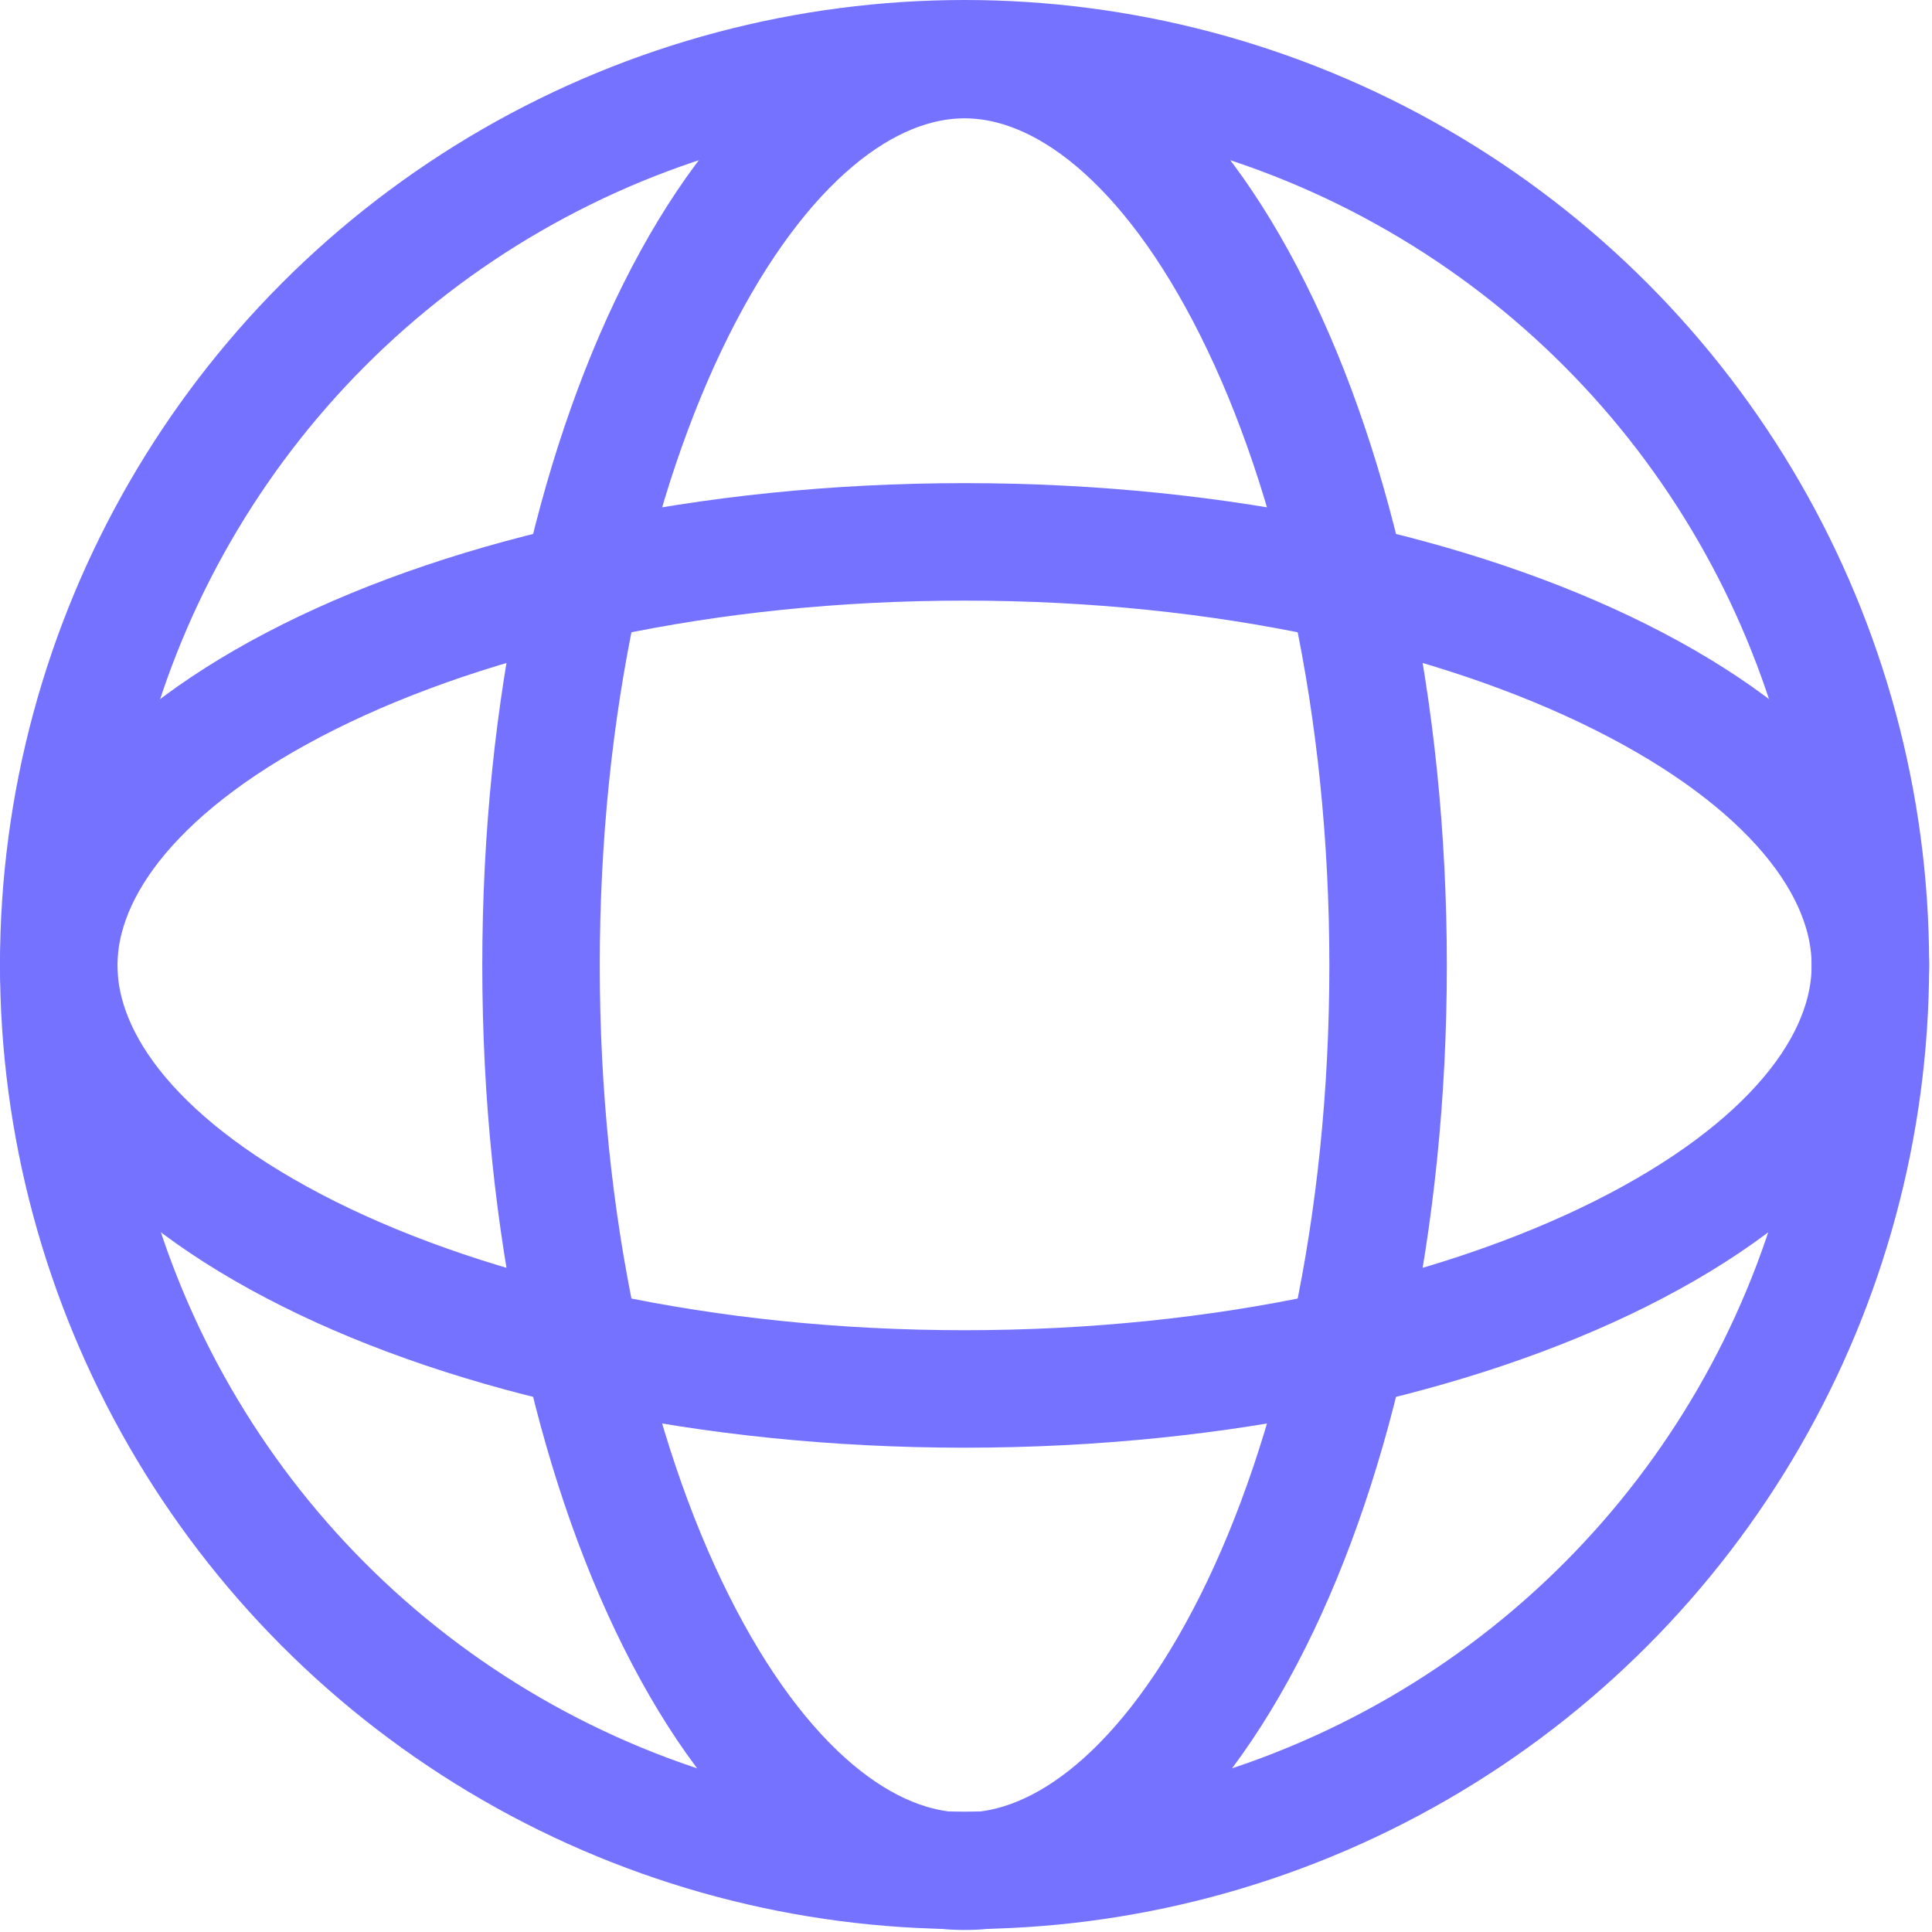
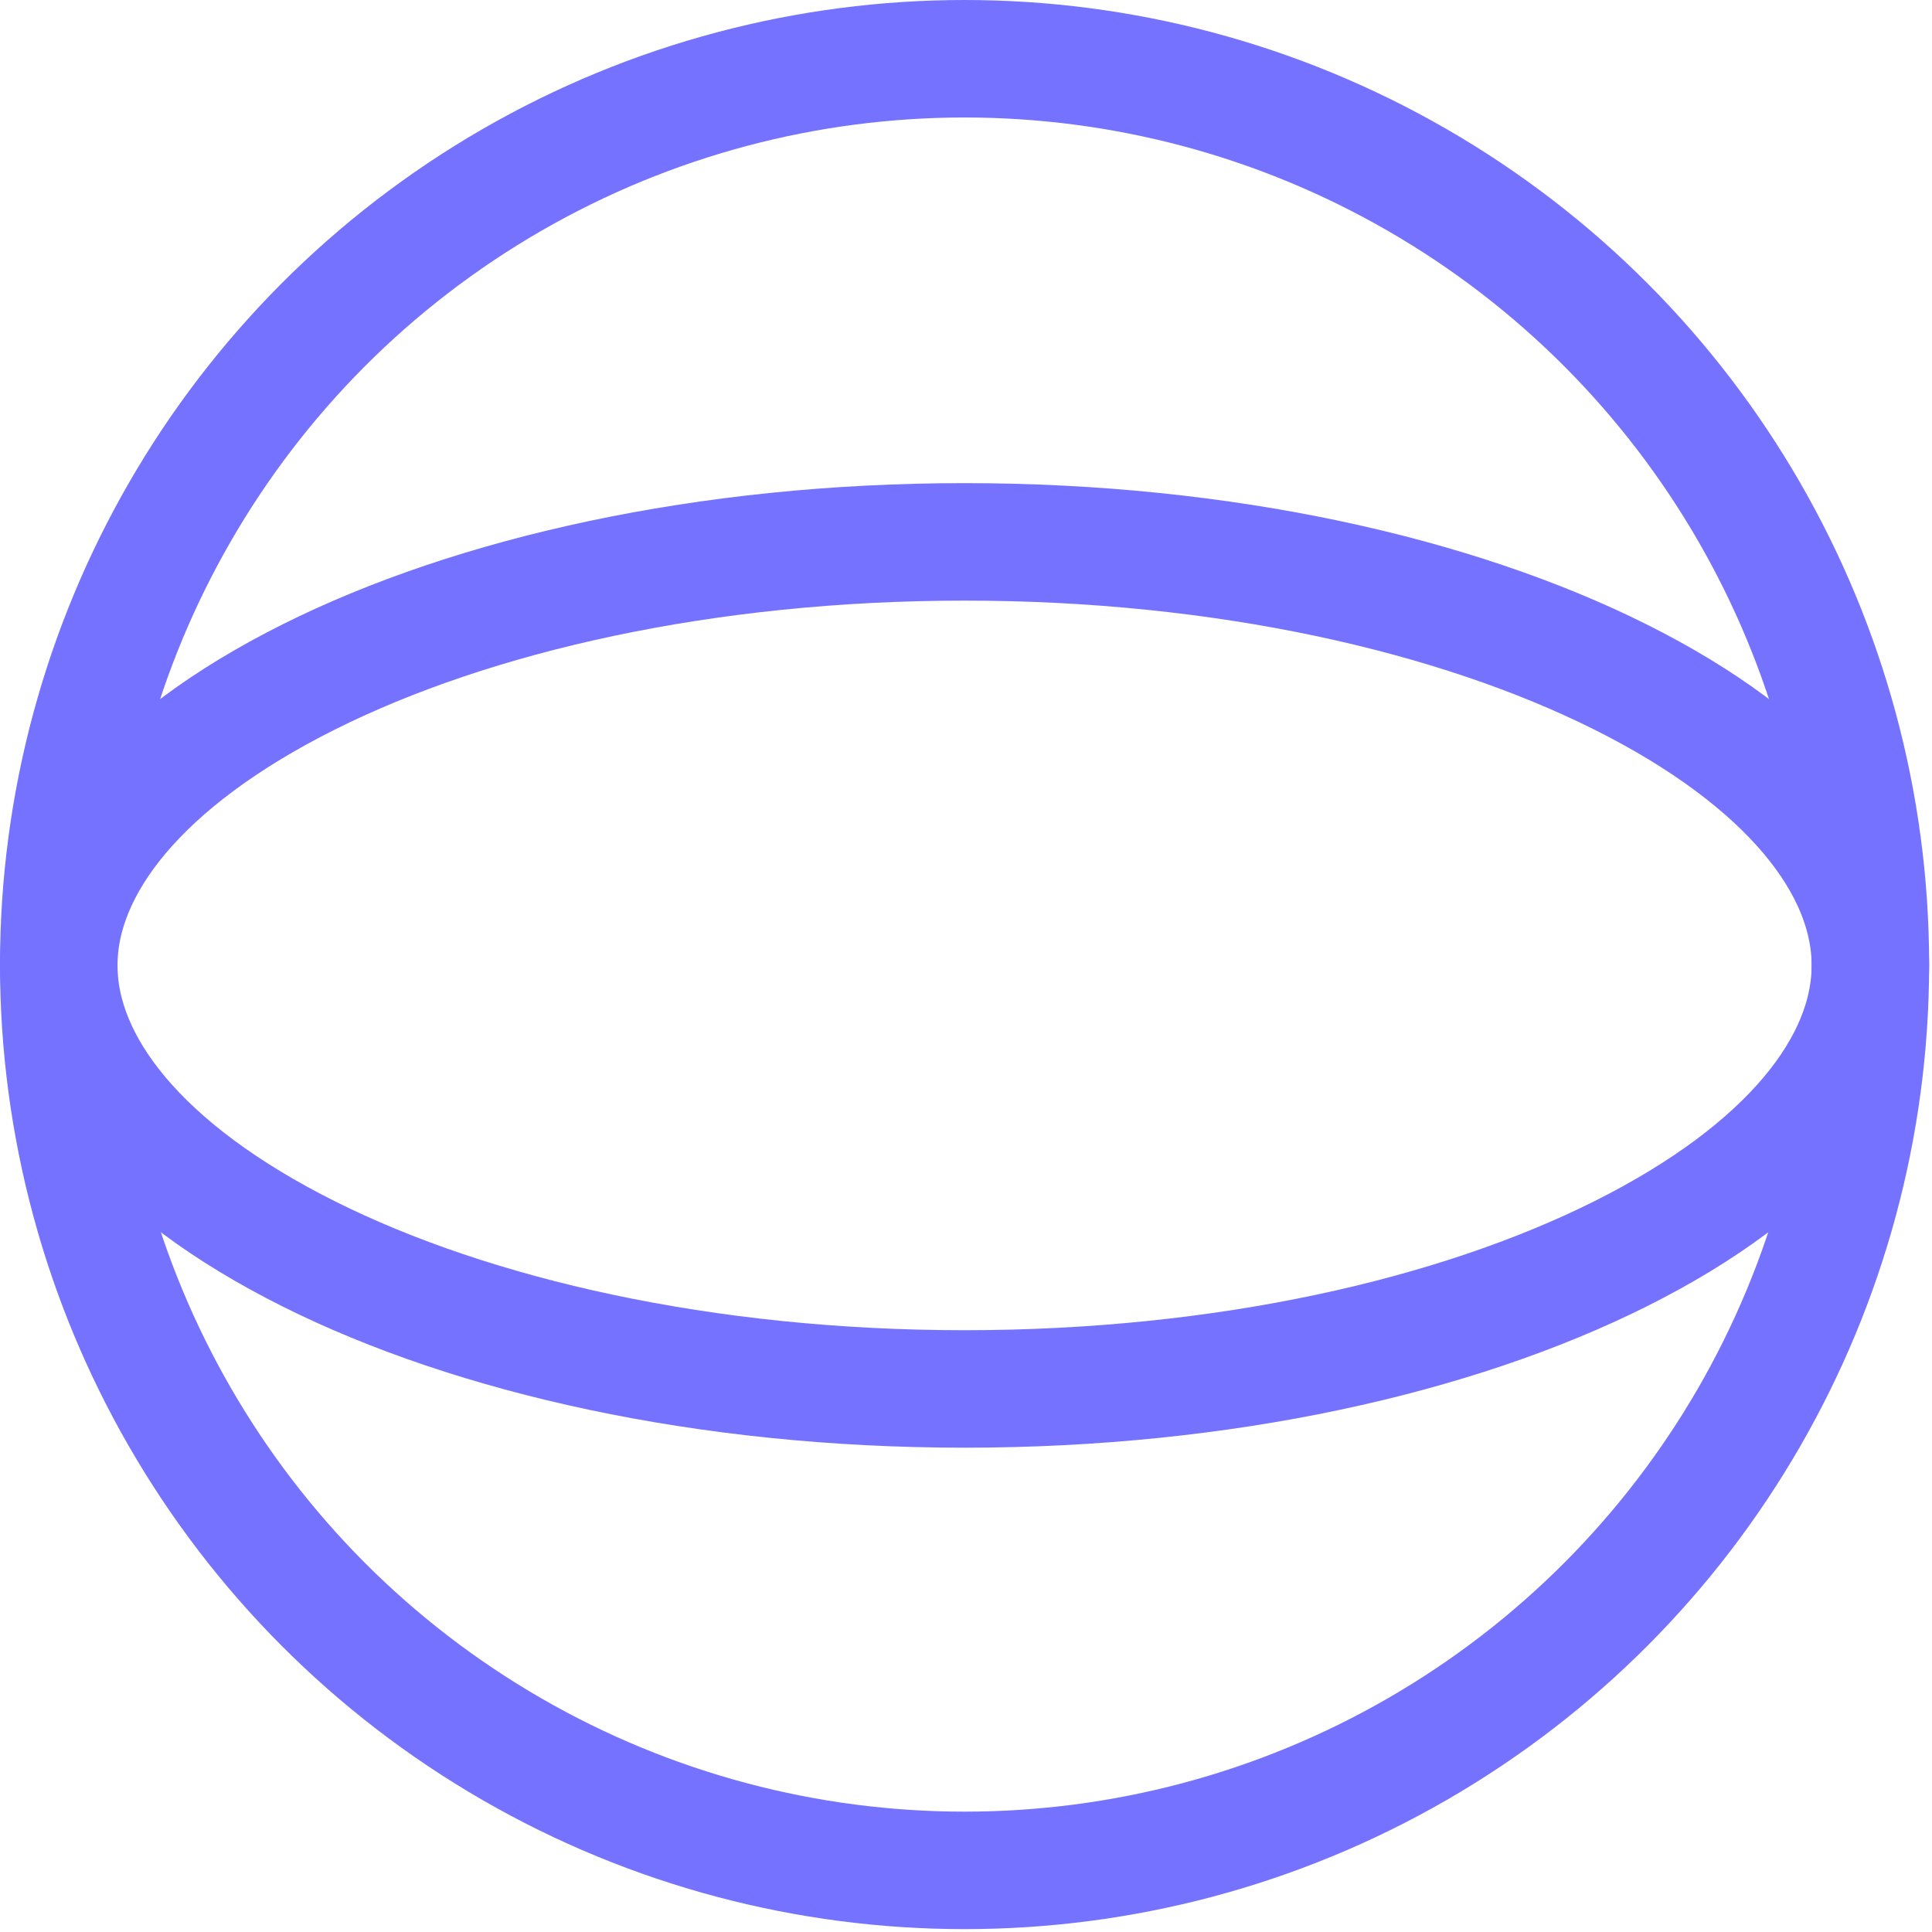
<svg xmlns="http://www.w3.org/2000/svg" width="148" height="148" viewBox="0 0 148 148" fill="none">
  <circle cx="73.89" cy="73.89" r="69.39" stroke="#7572FF" stroke-width="9" />
-   <path d="M143.28 73.955C143.28 81.534 137.019 89.608 124.126 96.054C111.502 102.366 93.747 106.4 73.89 106.4C54.033 106.4 36.278 102.366 23.654 96.054C10.761 89.608 4.5 81.534 4.5 73.955C4.5 66.376 10.761 58.302 23.654 51.856C36.278 45.544 54.033 41.51 73.89 41.51C93.747 41.51 111.502 45.544 124.126 51.856C137.019 58.302 143.28 66.376 143.28 73.955Z" stroke="#7572FF" stroke-width="9" />
-   <path d="M73.89 4.565C81.47 4.565 89.543 10.826 95.989 23.719C102.301 36.343 106.335 54.098 106.335 73.955C106.335 93.812 102.301 111.567 95.989 124.191C89.543 137.084 81.47 143.345 73.89 143.345C66.311 143.345 58.238 137.084 51.791 124.191C45.479 111.567 41.445 93.812 41.445 73.955C41.445 54.098 45.479 36.343 51.791 23.719C58.238 10.826 66.311 4.565 73.89 4.565Z" stroke="#7572FF" stroke-width="9" />
+   <path d="M143.28 73.955C143.28 81.534 137.019 89.608 124.126 96.054C111.502 102.366 93.747 106.4 73.89 106.4C54.033 106.4 36.278 102.366 23.654 96.054C10.761 89.608 4.5 81.534 4.5 73.955C4.5 66.376 10.761 58.302 23.654 51.856C36.278 45.544 54.033 41.51 73.89 41.51C93.747 41.51 111.502 45.544 124.126 51.856C137.019 58.302 143.28 66.376 143.28 73.955" stroke="#7572FF" stroke-width="9" />
</svg>